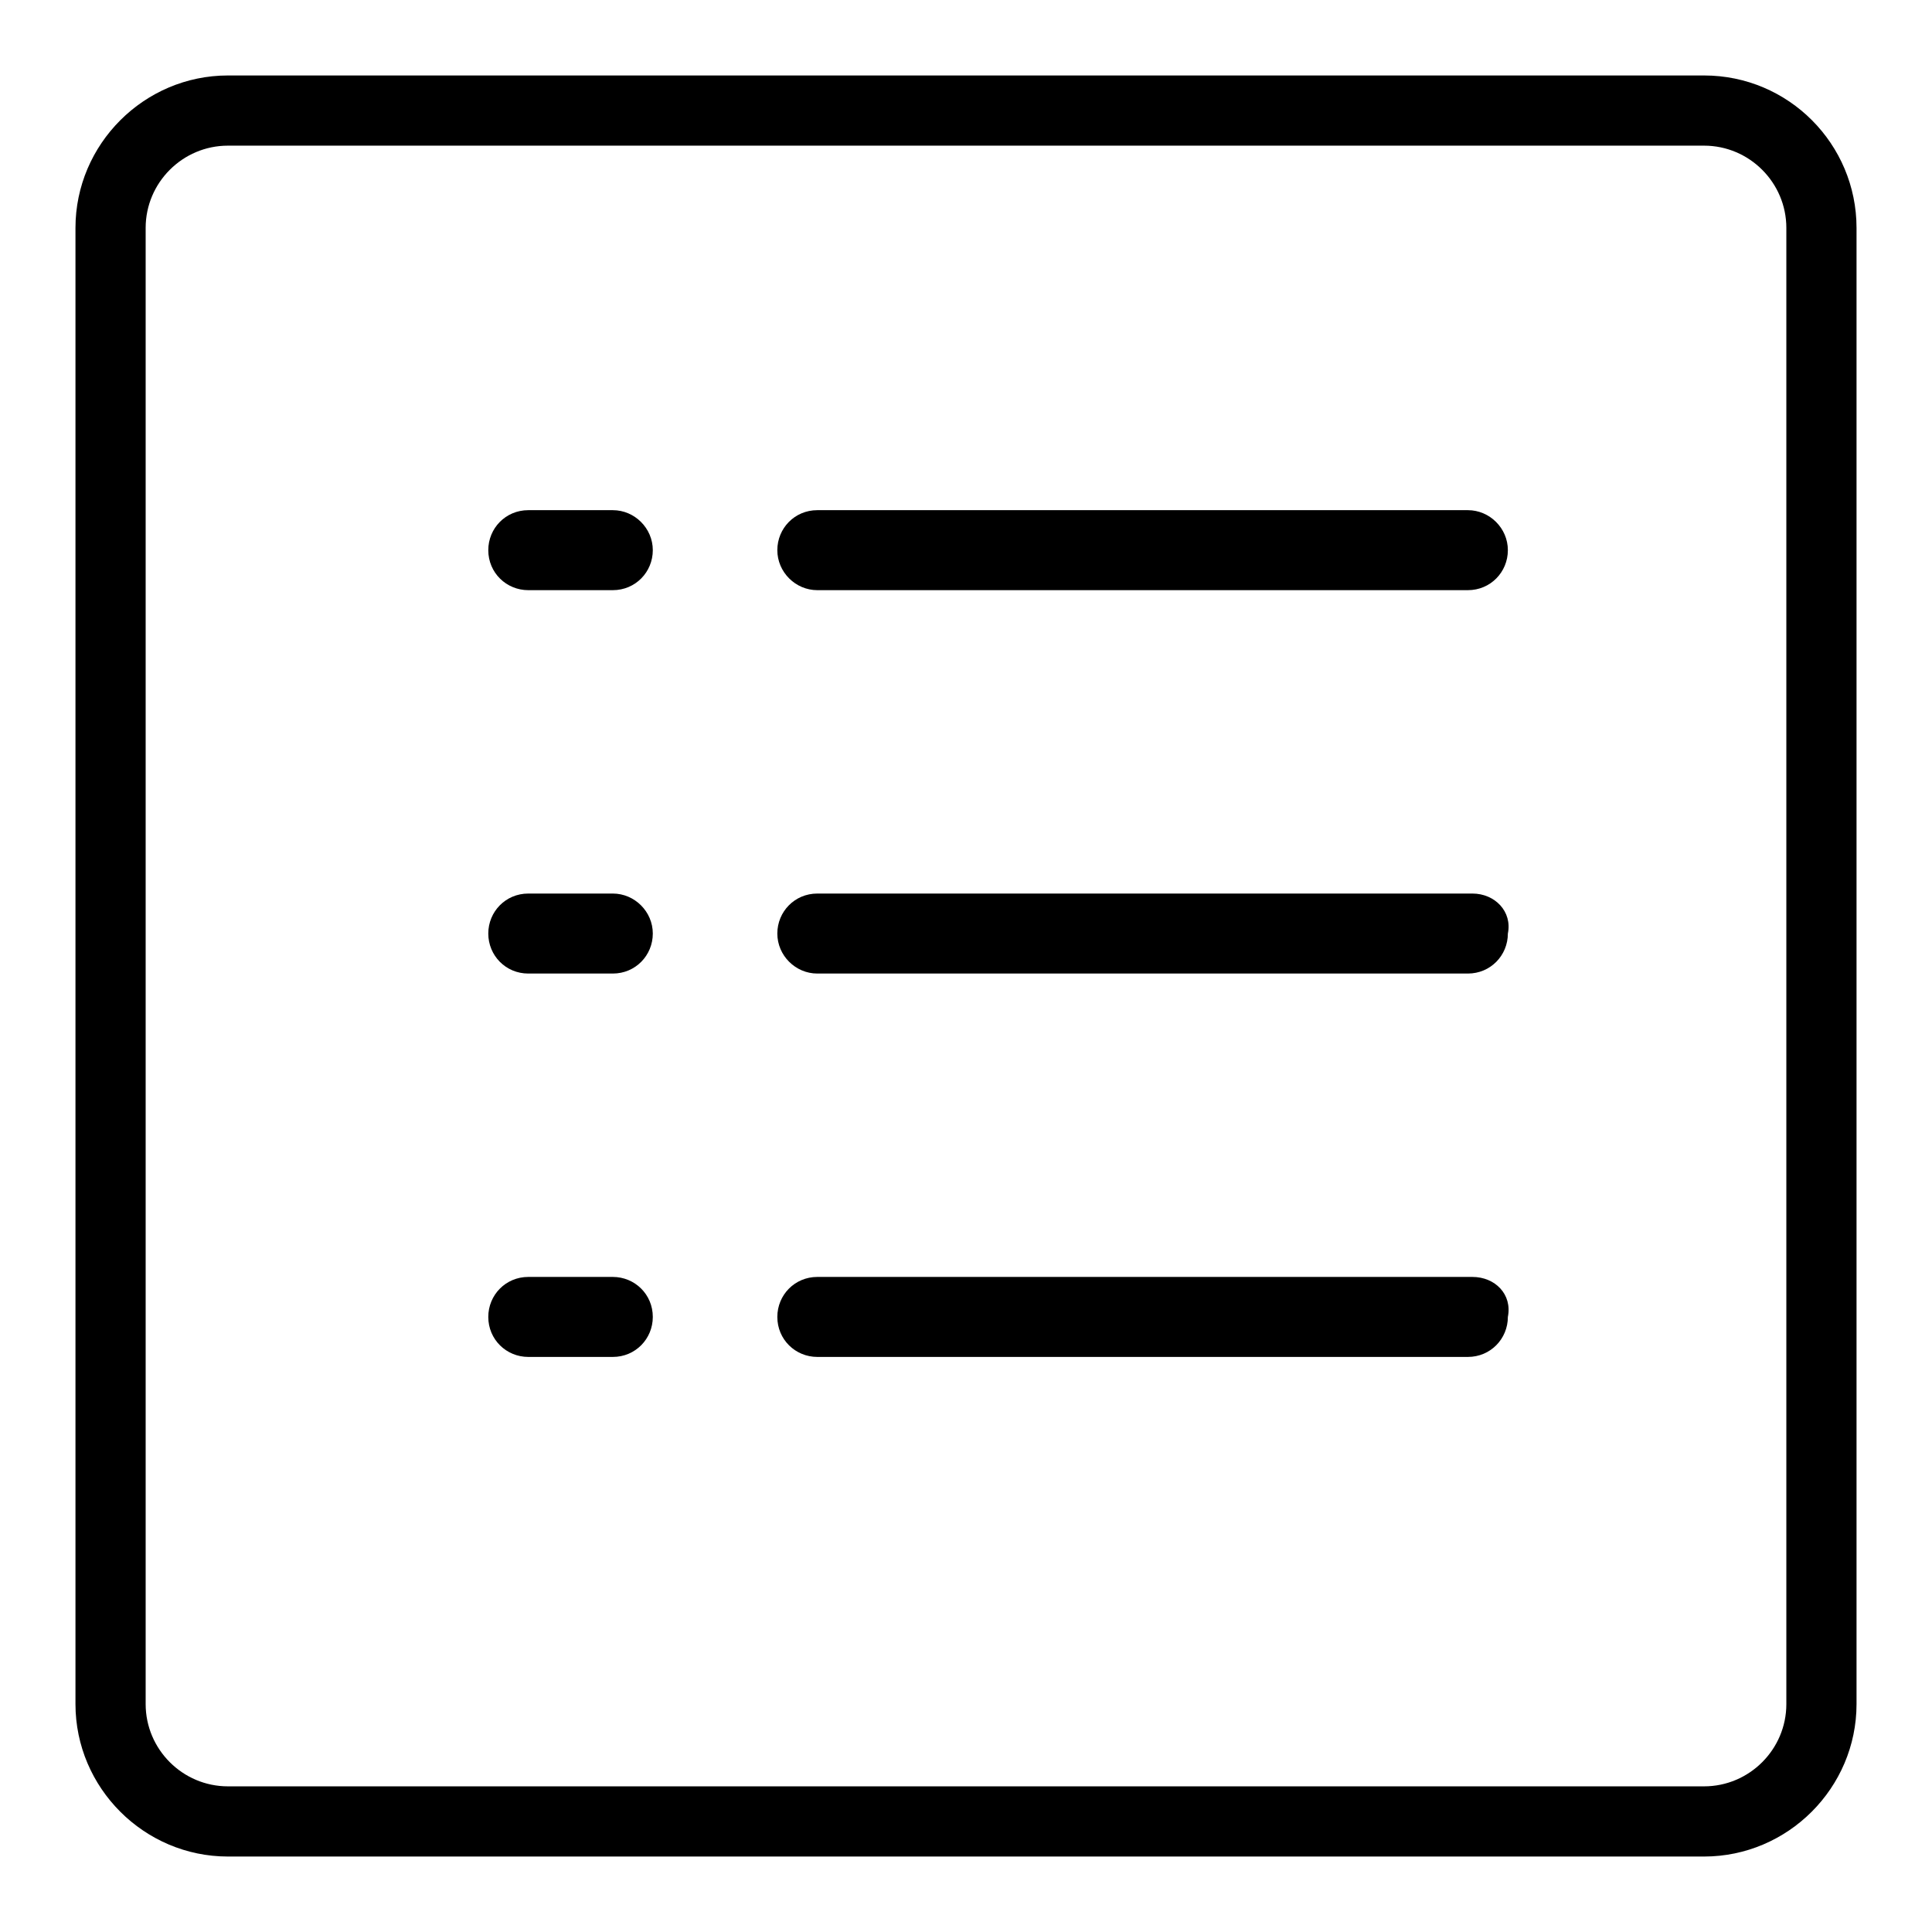
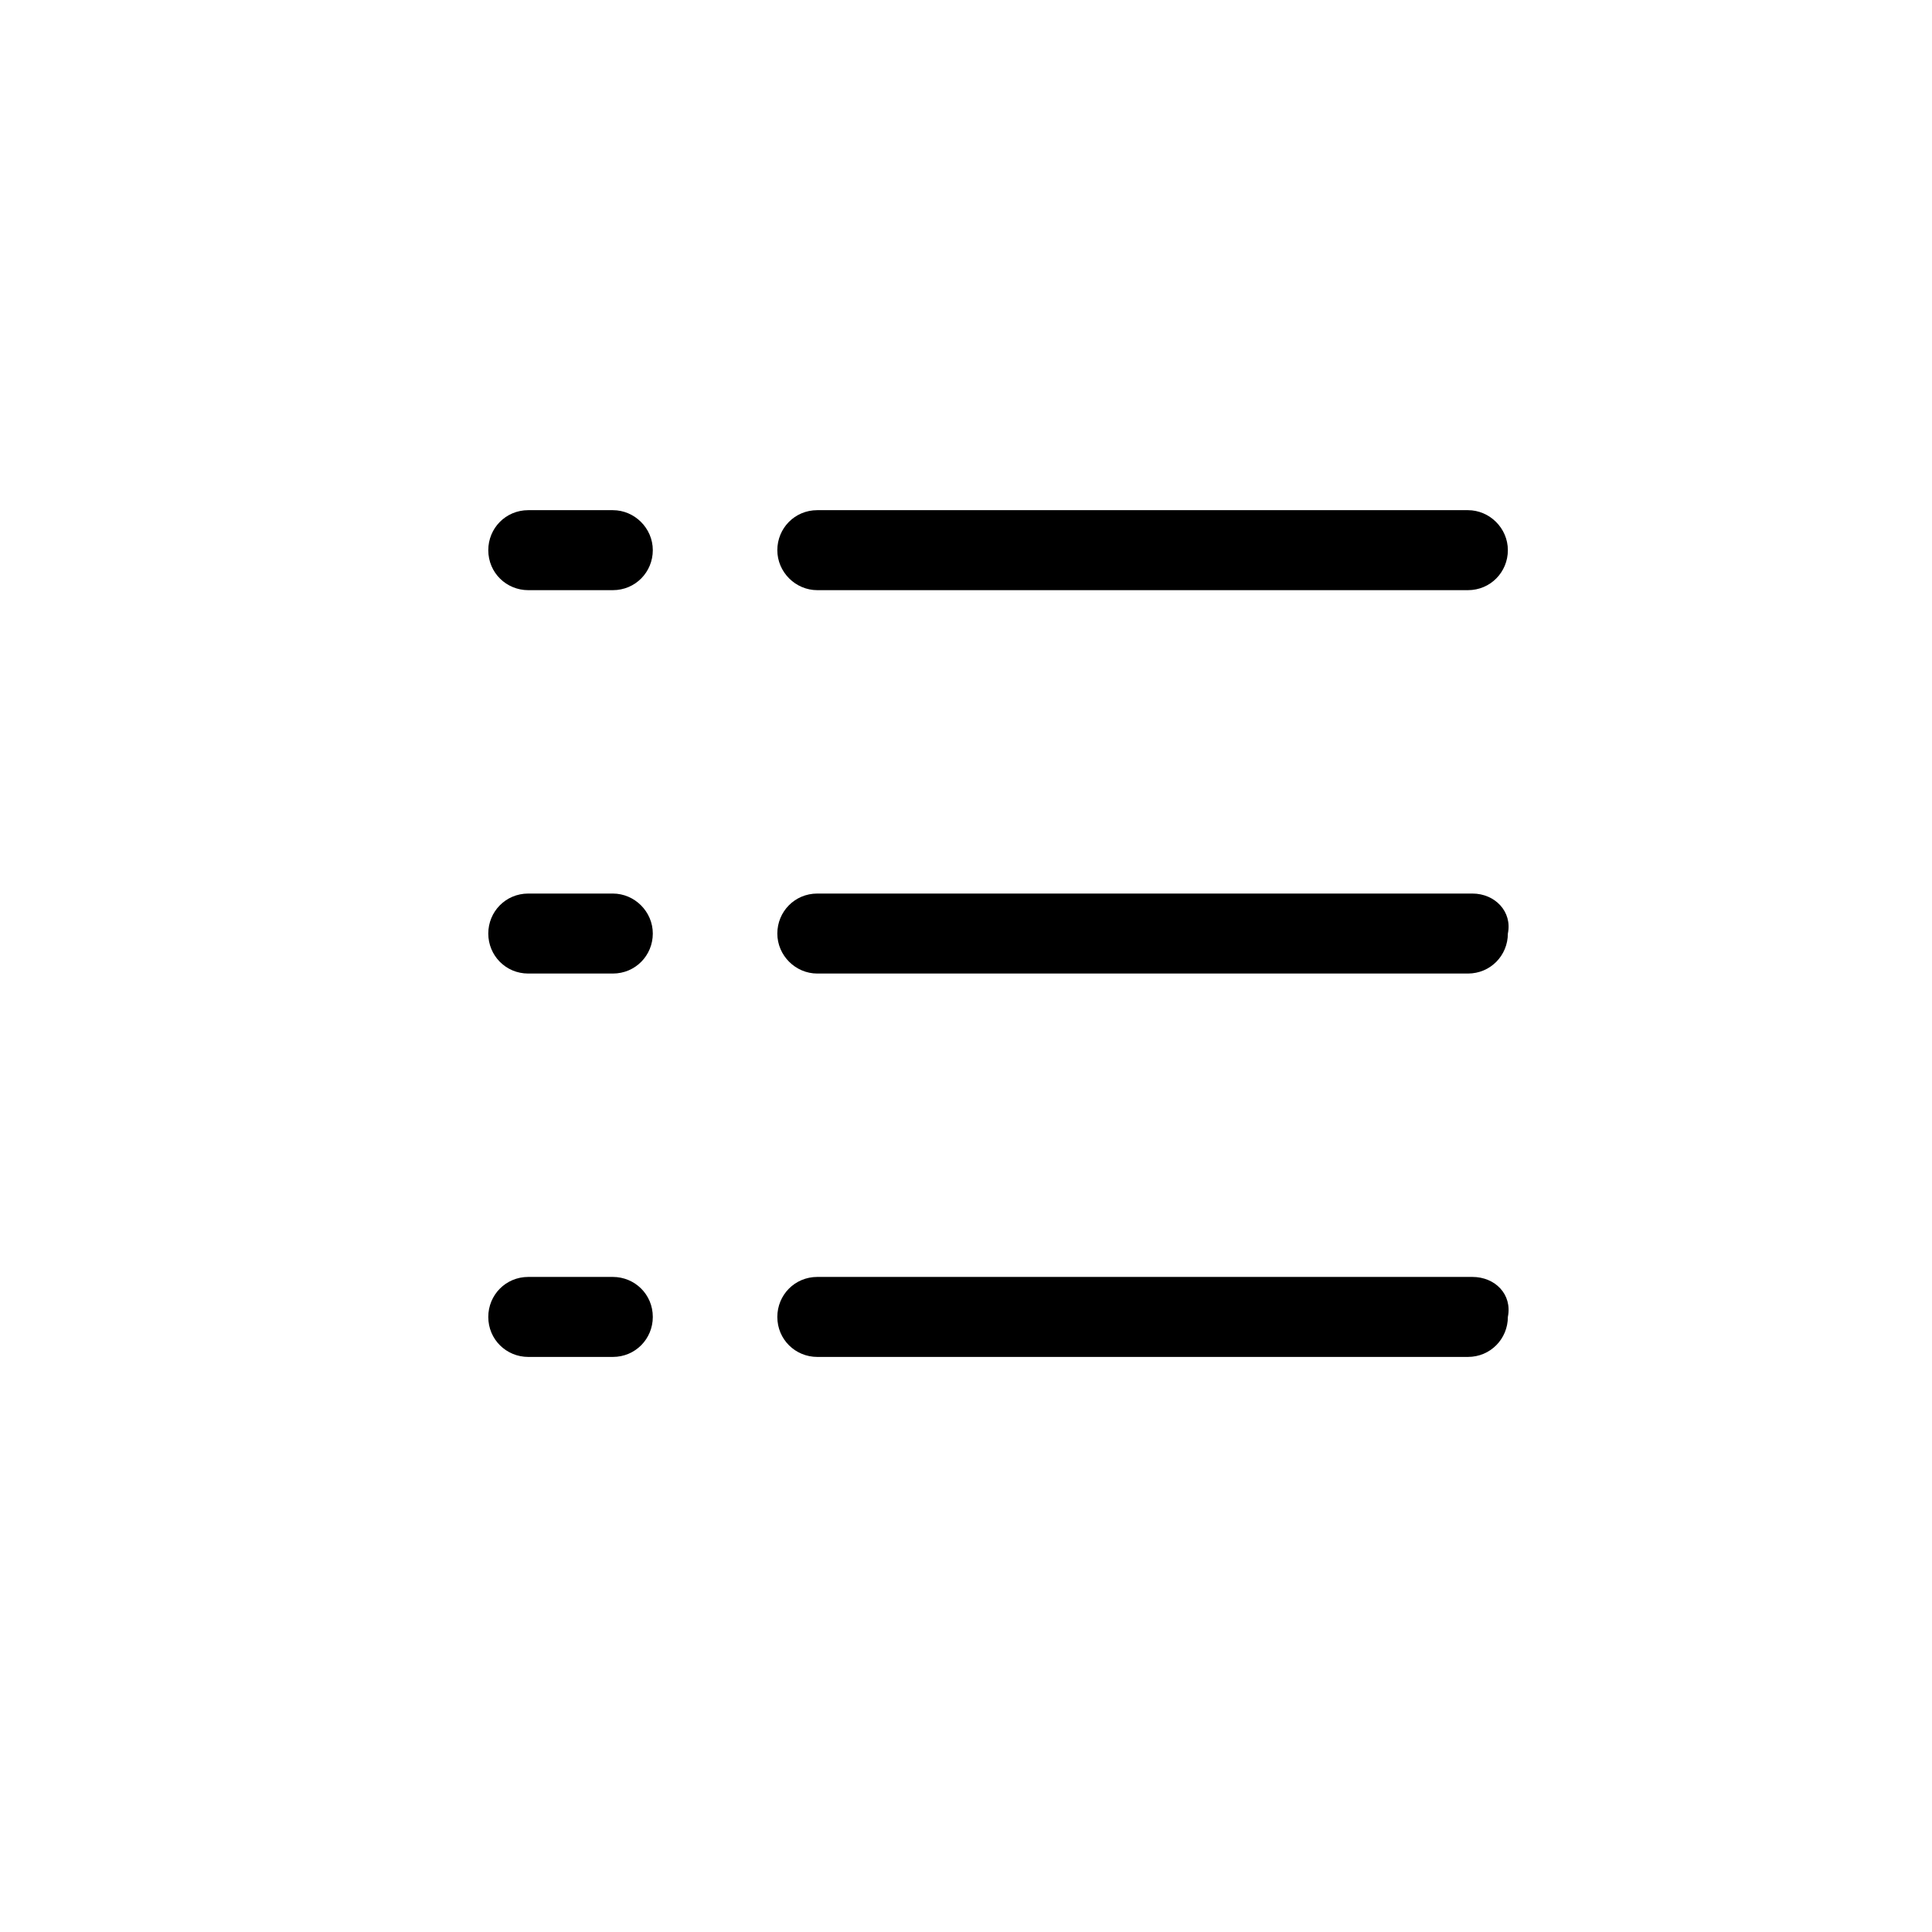
<svg xmlns="http://www.w3.org/2000/svg" version="1.1" x="0px" y="0px" viewBox="0 0 256 256" enable-background="new 0 0 256 256" xml:space="preserve">
  <g>
    <g>
-       <path fill="#000000" d="M225.8,246H30.2c-11.1,0-20.2-9.1-20.2-20.2V30.2C10,19.1,19.1,10,30.2,10h195.6c11.2,0,20.2,9.1,20.2,20.2v195.6C246,236.9,236.9,246,225.8,246z M30.2,19.3c-6,0-10.9,4.9-10.9,10.9v195.6c0,6,4.9,10.9,10.9,10.9h195.6c6,0,10.9-4.9,10.9-10.9V30.2c0-6-4.9-10.9-10.9-10.9H30.2z" />
      <path fill="#000000" d="M195.1,118.4h-86.8c-3,0-5.3,2.4-5.3,5.3s2.4,5.3,5.3,5.3h86.2c3,0,5.3-2.4,5.3-5.3C200.4,120.8,198.1,118.4,195.1,118.4L195.1,118.4z M108.3,78.2h86.2c3,0,5.3-2.4,5.3-5.3s-2.4-5.3-5.3-5.3h-86.2c-3,0-5.3,2.4-5.3,5.3S105.4,78.2,108.3,78.2L108.3,78.2z M195.1,169.2h-86.8c-3,0-5.3,2.4-5.3,5.3c0,3,2.4,5.3,5.3,5.3h86.2c3,0,5.3-2.4,5.3-5.3C200.4,171.5,198.1,169.2,195.1,169.2L195.1,169.2z M81.2,67.6H70c-3,0-5.3,2.4-5.3,5.3c0,3,2.4,5.3,5.3,5.3h11.2c3,0,5.3-2.4,5.3-5.3C86.5,70,84.1,67.6,81.2,67.6L81.2,67.6z M81.2,118.4H70c-3,0-5.3,2.4-5.3,5.3S67,129,70,129h11.2c3,0,5.3-2.4,5.3-5.3S84.1,118.4,81.2,118.4L81.2,118.4z M81.2,169.2H70c-3,0-5.3,2.4-5.3,5.3c0,3,2.4,5.3,5.3,5.3h11.2c3,0,5.3-2.4,5.3-5.3C86.5,171.5,84.1,169.2,81.2,169.2L81.2,169.2z" />
    </g>
  </g>
</svg>